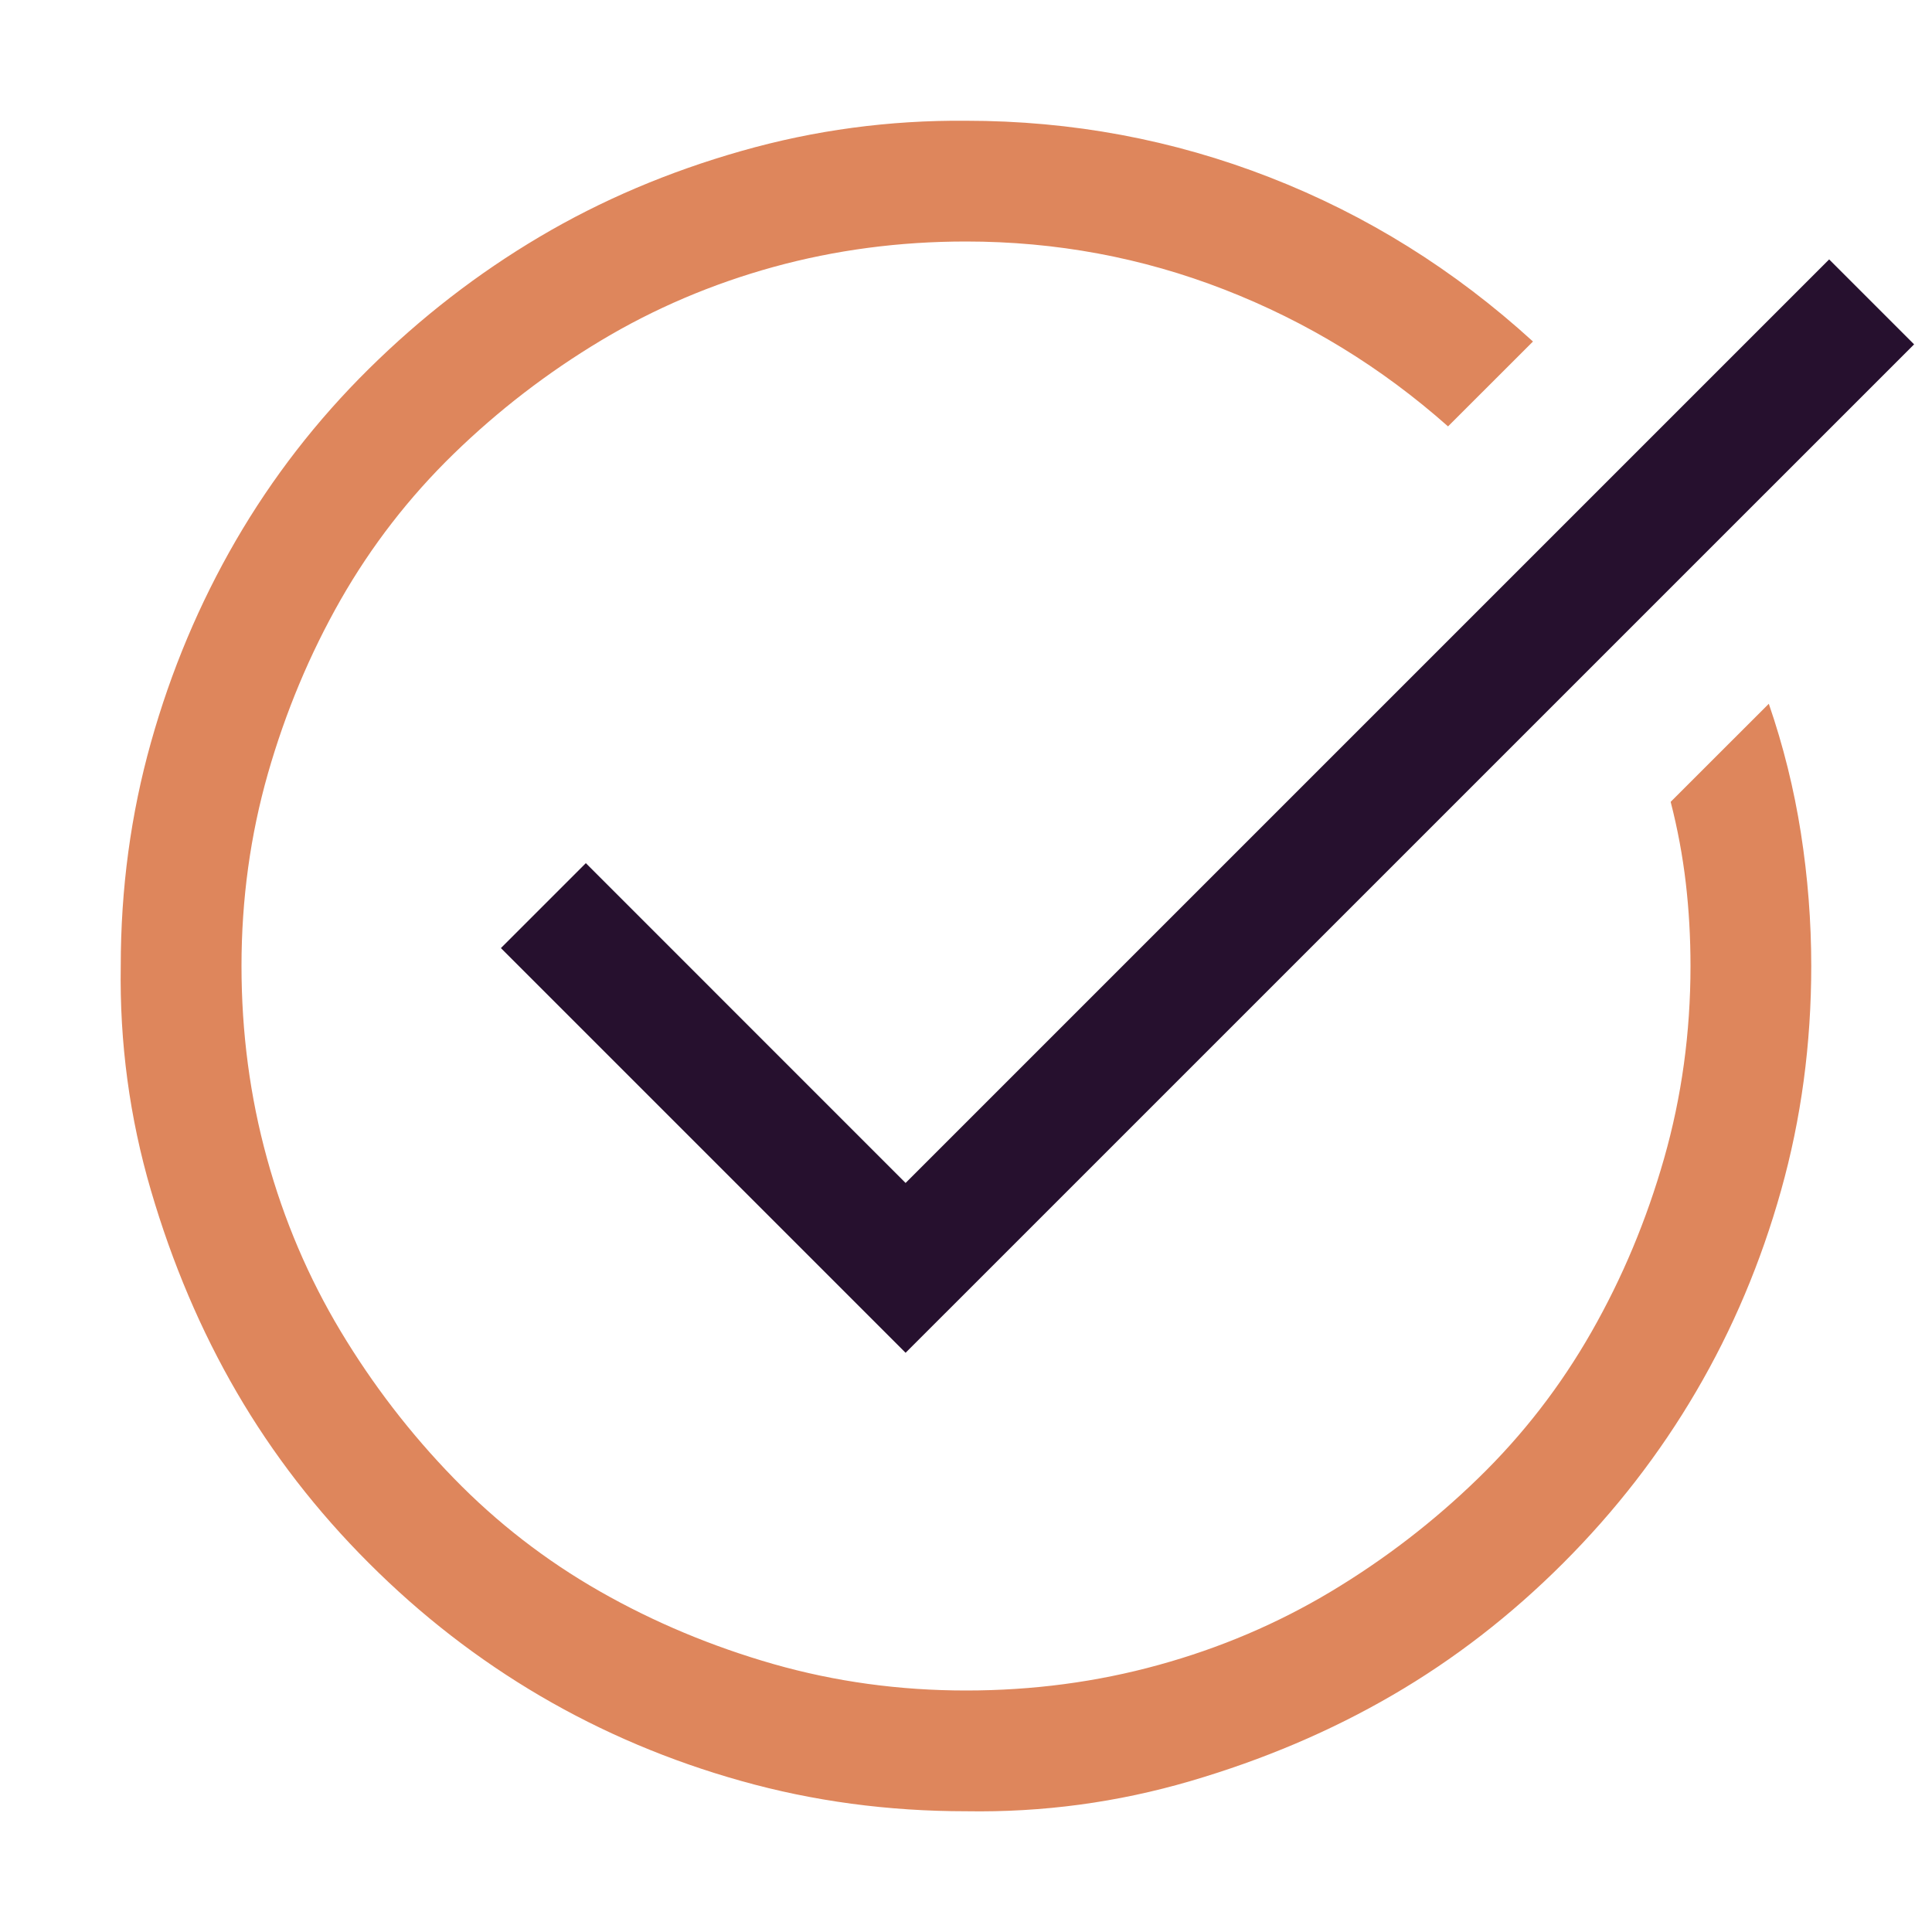
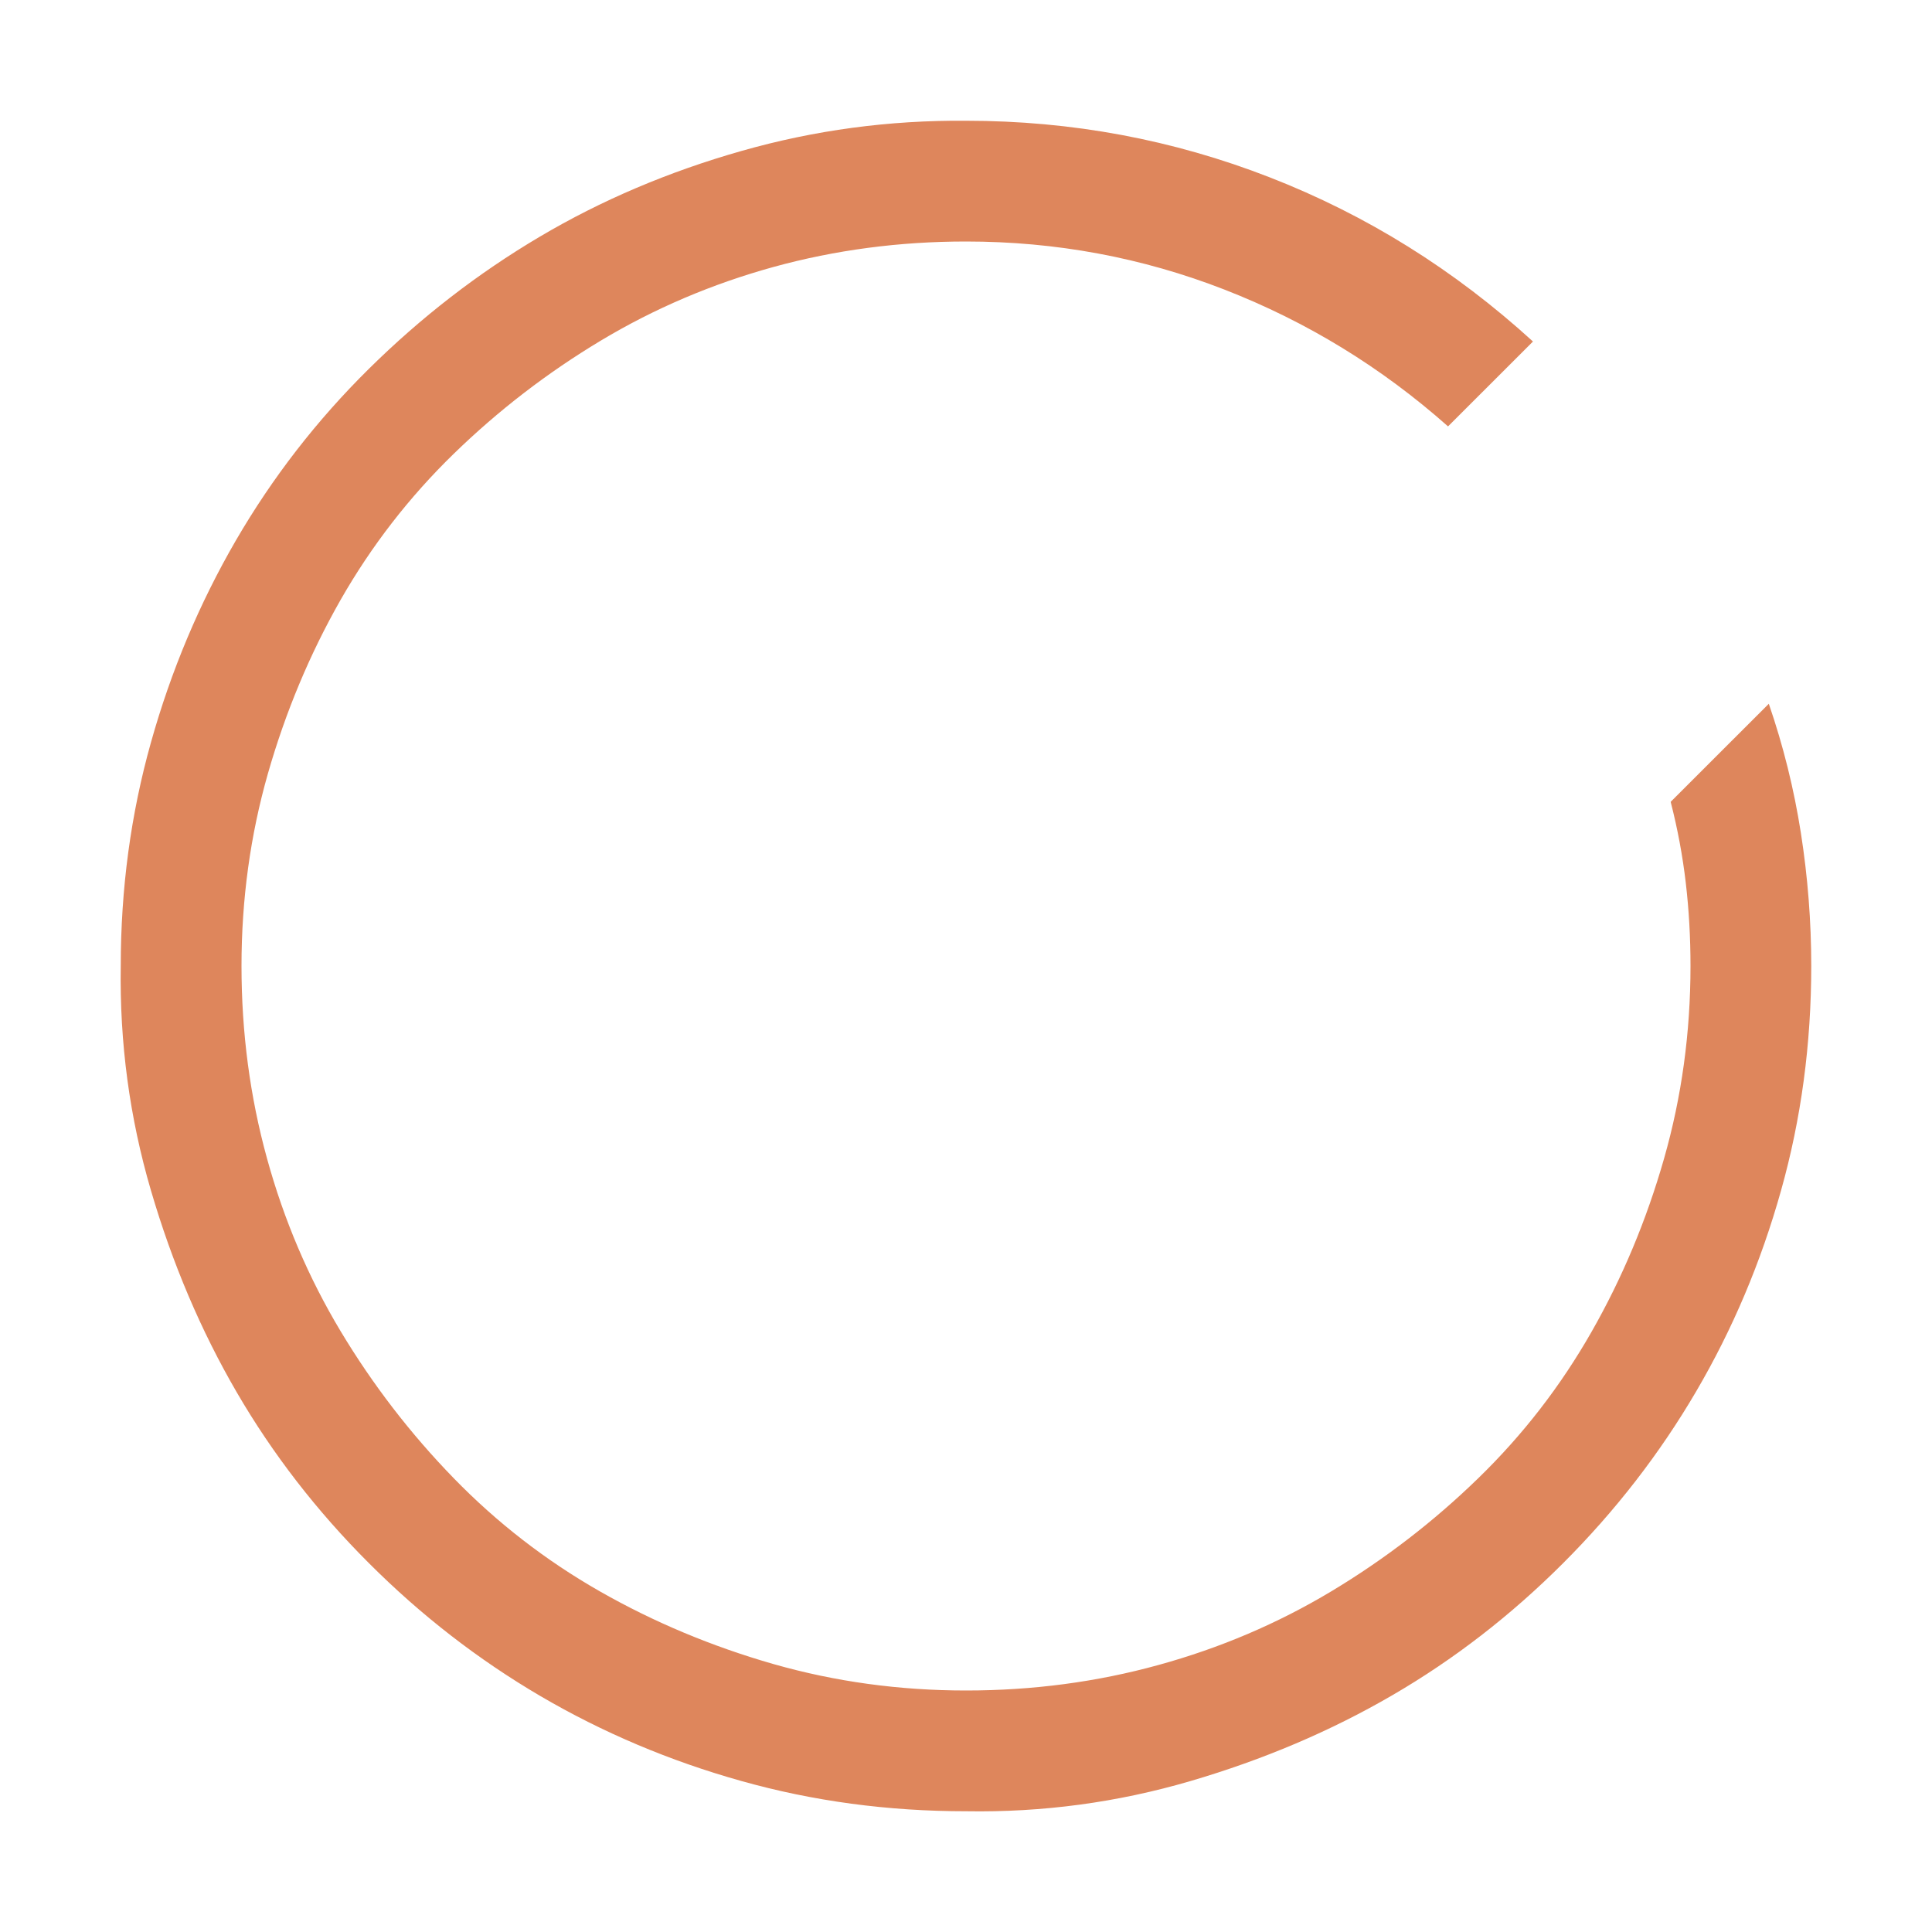
<svg xmlns="http://www.w3.org/2000/svg" width="30" height="30" viewBox="0 0 30 30" fill="none">
  <path d="M25.942 12.451L27.466 10.928C27.691 11.582 27.857 12.251 27.964 12.934C28.071 13.618 28.125 14.307 28.125 15C28.125 16.211 27.969 17.373 27.656 18.486C27.344 19.6 26.904 20.64 26.338 21.606C25.772 22.573 25.083 23.462 24.273 24.272C23.462 25.083 22.578 25.767 21.621 26.323C20.664 26.88 19.619 27.324 18.486 27.656C17.354 27.988 16.192 28.145 15 28.125C13.789 28.125 12.627 27.969 11.514 27.656C10.4 27.344 9.361 26.904 8.394 26.338C7.427 25.771 6.538 25.083 5.728 24.272C4.917 23.462 4.234 22.578 3.677 21.621C3.12 20.664 2.676 19.619 2.344 18.486C2.012 17.354 1.856 16.191 1.875 15C1.875 13.799 2.031 12.642 2.344 11.528C2.656 10.415 3.096 9.37 3.662 8.393C4.229 7.417 4.917 6.528 5.728 5.727C6.538 4.927 7.422 4.243 8.379 3.677C9.336 3.11 10.381 2.666 11.514 2.344C12.647 2.021 13.809 1.865 15 1.875C16.641 1.875 18.213 2.168 19.717 2.754C21.221 3.34 22.583 4.189 23.804 5.303L22.485 6.621C21.45 5.703 20.293 4.995 19.014 4.497C17.735 3.999 16.397 3.75 15 3.75C13.965 3.75 12.969 3.882 12.012 4.145C11.055 4.409 10.161 4.79 9.331 5.288C8.501 5.786 7.739 6.372 7.046 7.046C6.353 7.72 5.767 8.477 5.288 9.316C4.81 10.156 4.434 11.055 4.16 12.012C3.887 12.969 3.75 13.965 3.75 15C3.75 16.035 3.882 17.031 4.146 17.988C4.409 18.945 4.79 19.839 5.288 20.669C5.786 21.499 6.372 22.261 7.046 22.954C7.72 23.647 8.477 24.233 9.317 24.712C10.156 25.19 11.055 25.566 12.012 25.84C12.969 26.113 13.965 26.25 15 26.25C16.035 26.25 17.031 26.118 17.988 25.854C18.945 25.591 19.839 25.21 20.669 24.712C21.499 24.214 22.261 23.628 22.954 22.954C23.648 22.28 24.233 21.523 24.712 20.683C25.191 19.844 25.567 18.945 25.84 17.988C26.113 17.031 26.25 16.035 26.25 15C26.25 14.56 26.226 14.131 26.177 13.711C26.128 13.291 26.05 12.871 25.942 12.451Z" fill="#DE865C" />
-   <path d="M14.062 18.369L9.097 13.403L7.778 14.722L14.062 21.006L29.722 5.347L28.403 4.028L14.062 18.369Z" fill="#26102E" />
</svg>